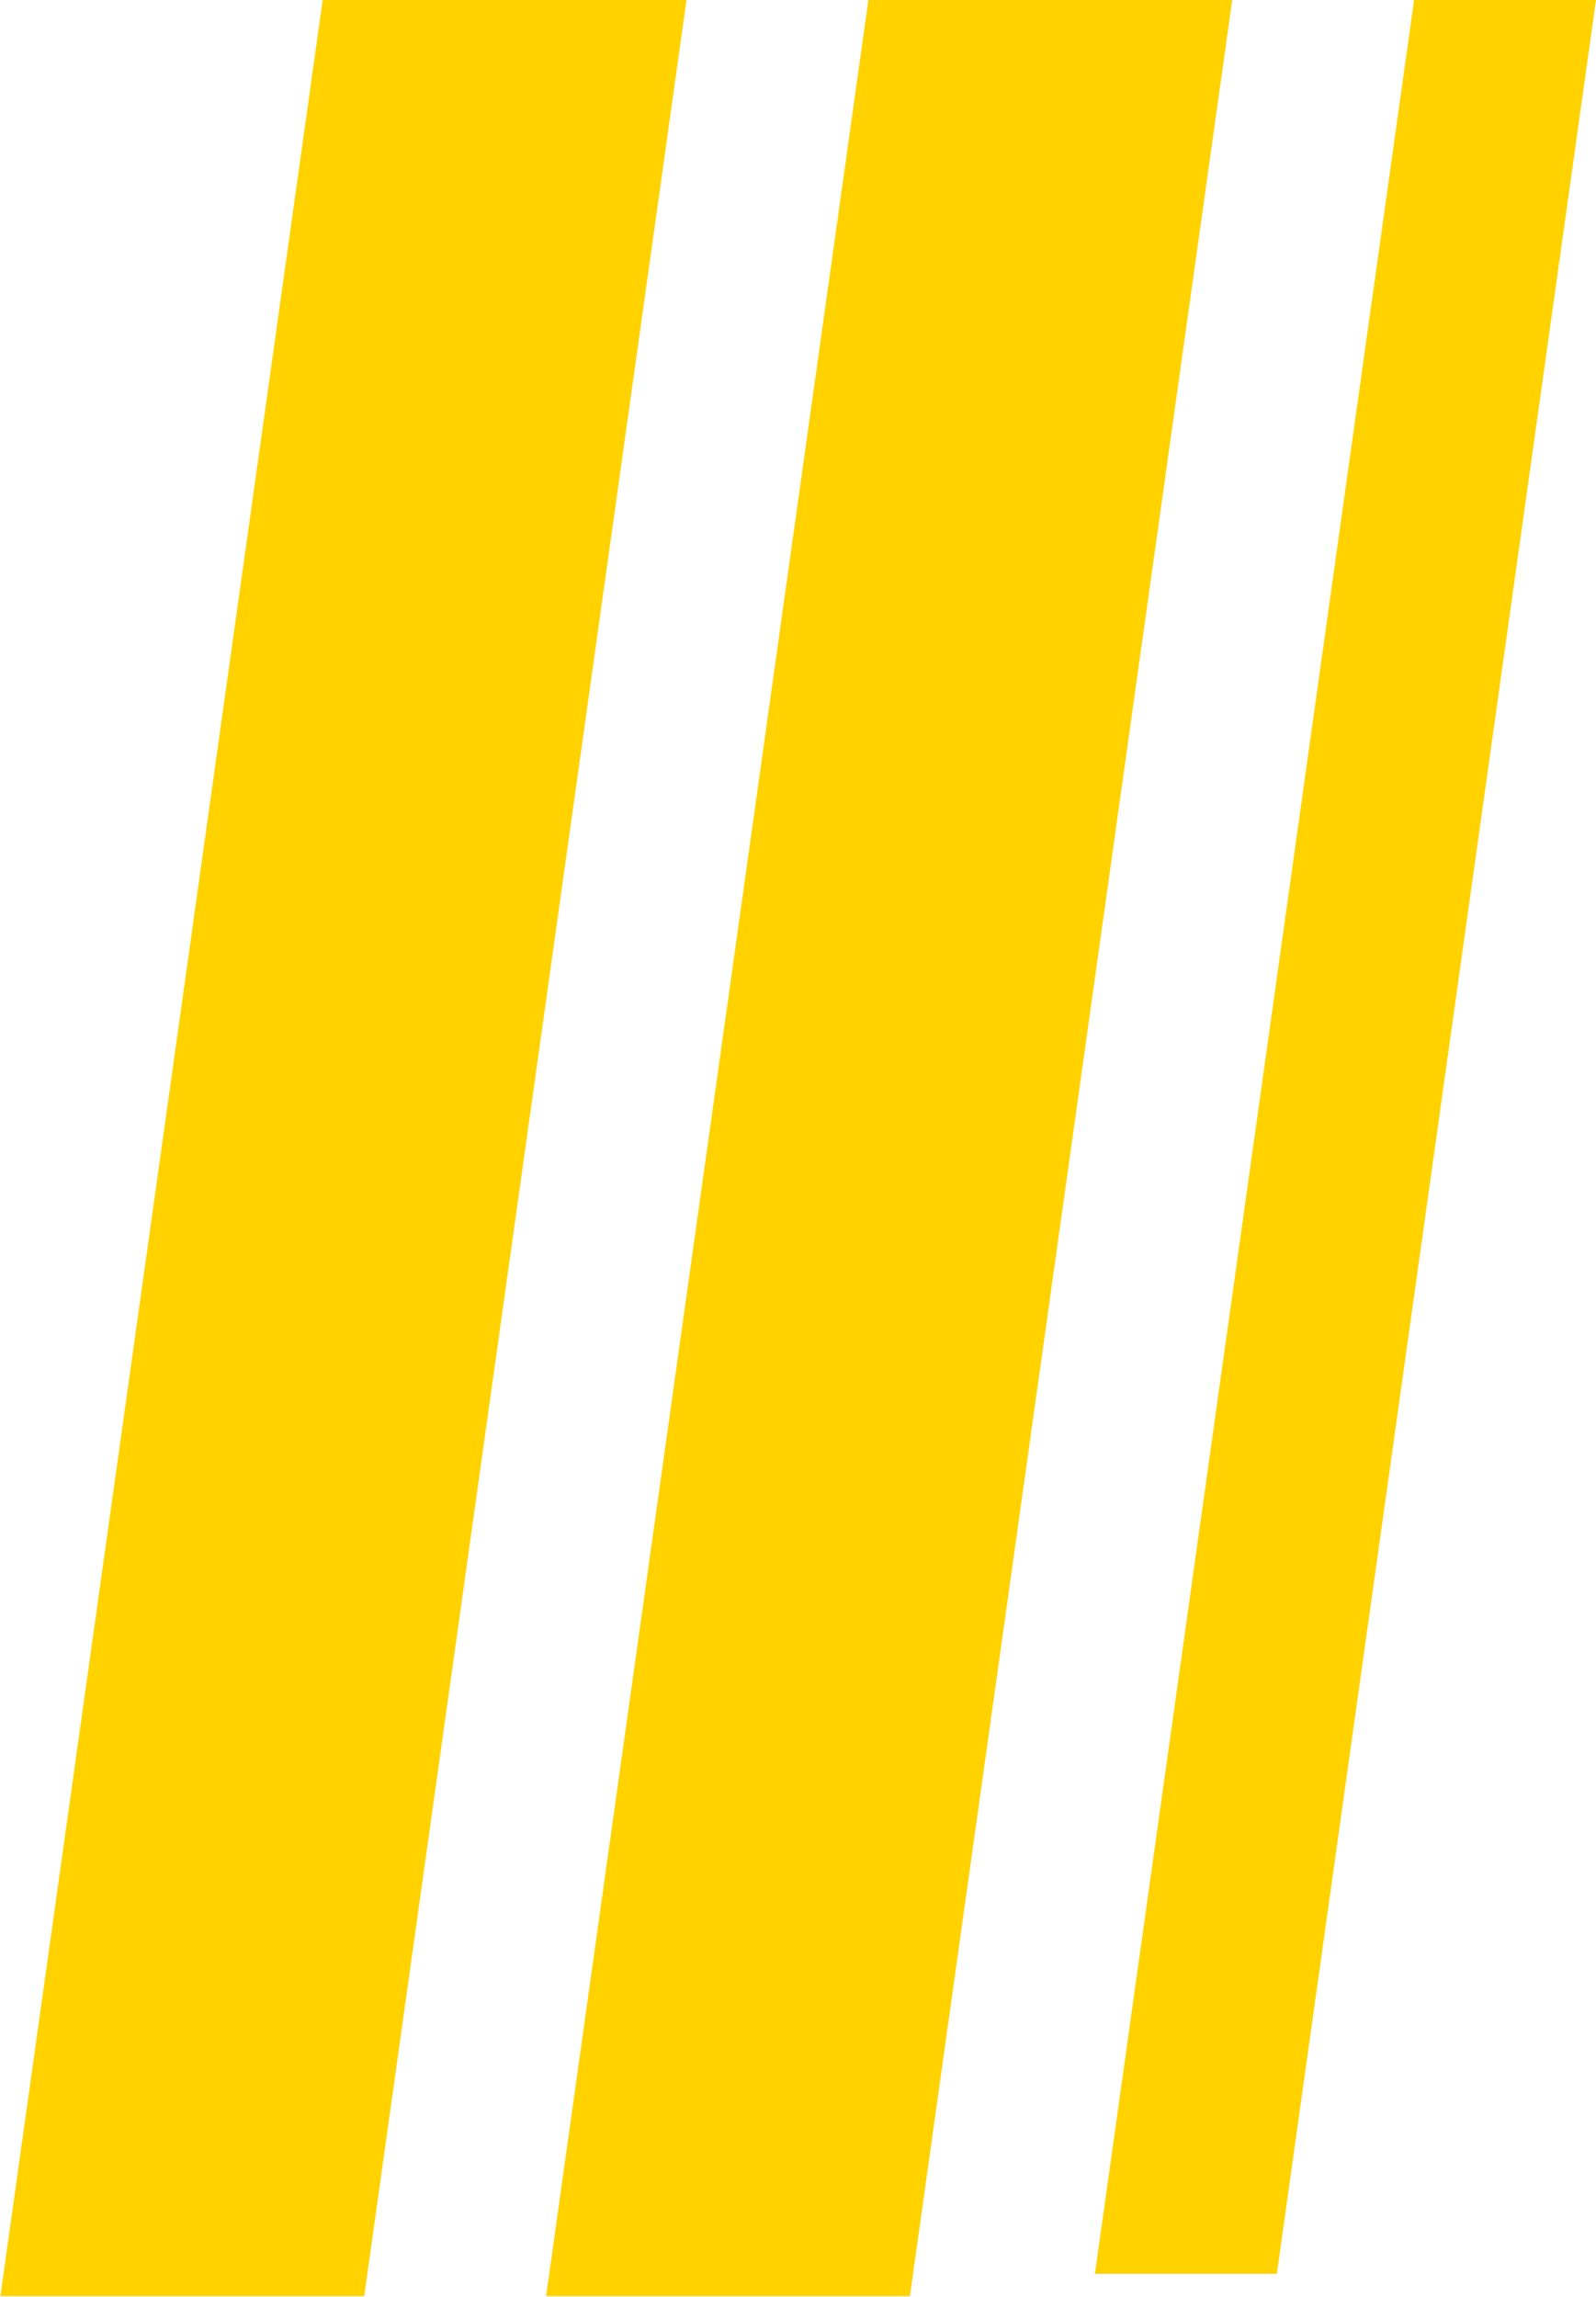
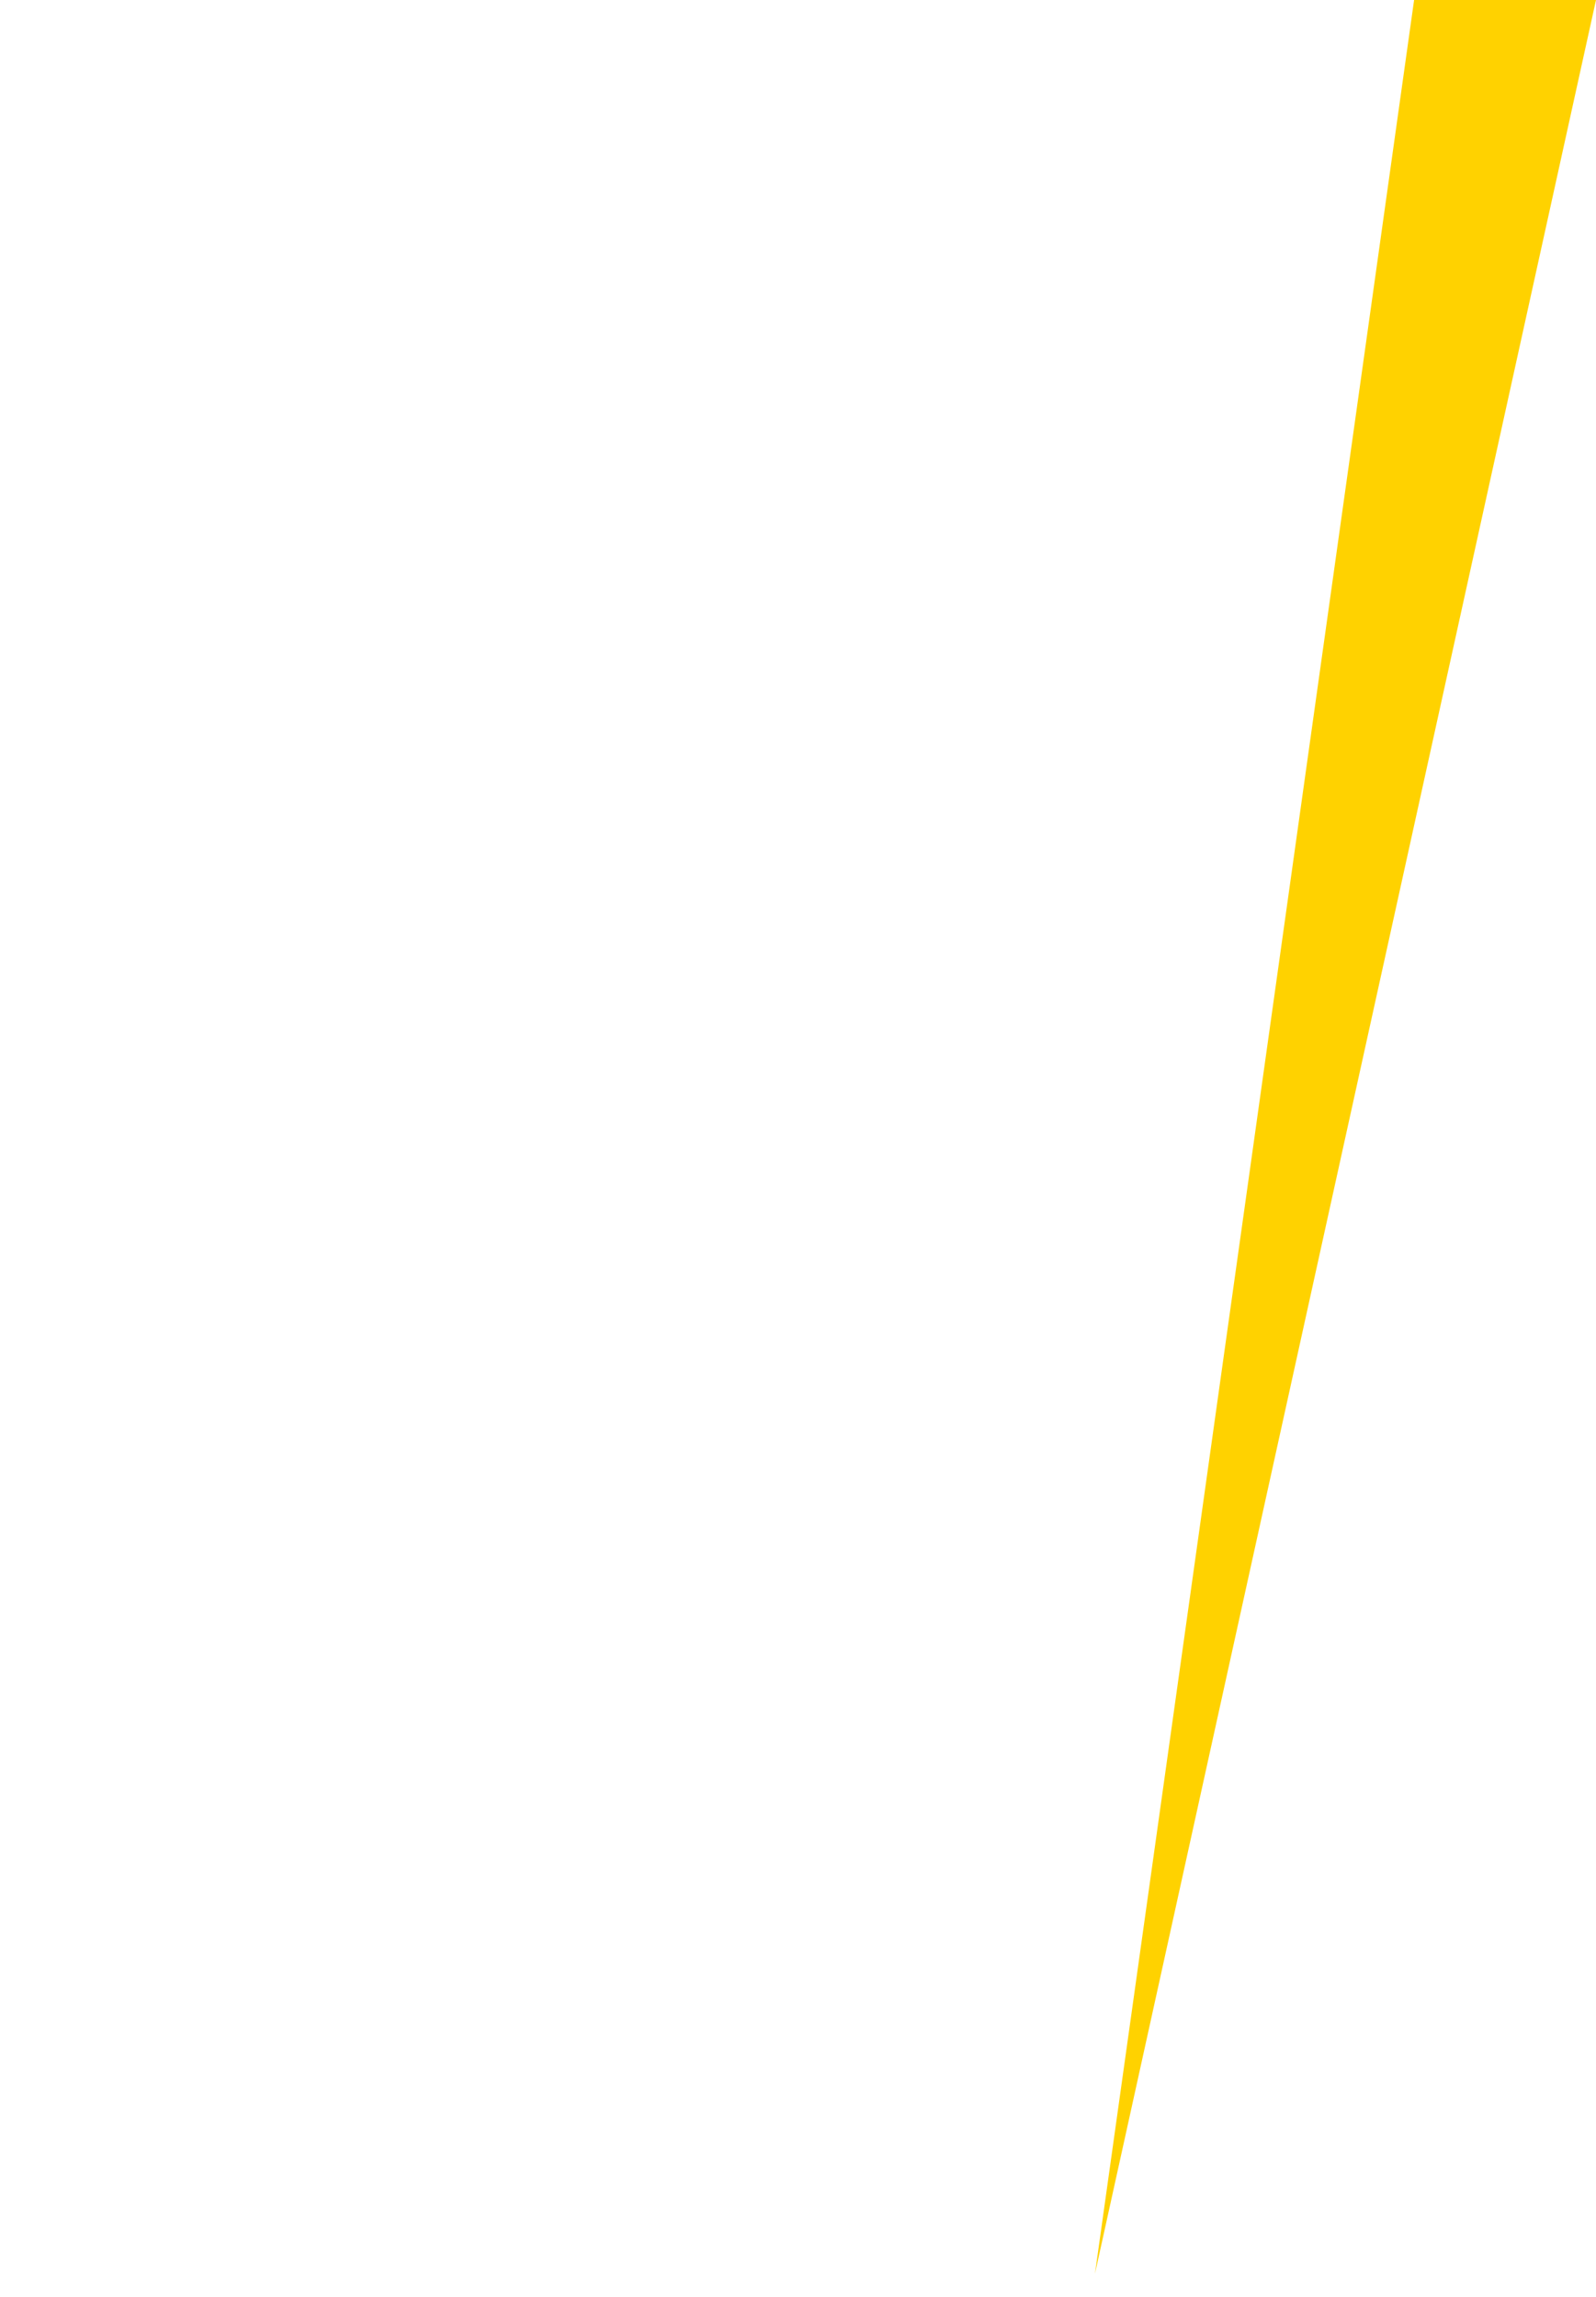
<svg xmlns="http://www.w3.org/2000/svg" fill="none" version="1.1" width="17.548" height="25.246" viewBox="0 0 17.548 25.246">
  <g style="mix-blend-mode:passthrough">
    <g style="mix-blend-mode:passthrough" transform="matrix(1,0,-0.139,0.99,0,0)">
-       <rect x="3.548" y="0" width="4" height="25.494" rx="0" fill="#FFD200" fill-opacity="1" />
-     </g>
+       </g>
    <g style="mix-blend-mode:passthrough" transform="matrix(1,0,-0.139,0.99,0,0)">
-       <rect x="9.548" y="0" width="4" height="25.494" rx="0" fill="#FFD200" fill-opacity="1" />
-     </g>
+       </g>
    <g style="mix-blend-mode:passthrough" transform="matrix(1,0,-0.139,0.99,0,0)">
-       <path d="M15.548,25.246L17.548,25.246L17.548,0L15.548,0L15.548,25.246Z" fill="#FFD200" fill-opacity="1" />
+       <path d="M15.548,25.246L17.548,0L15.548,0L15.548,25.246Z" fill="#FFD200" fill-opacity="1" />
    </g>
  </g>
</svg>